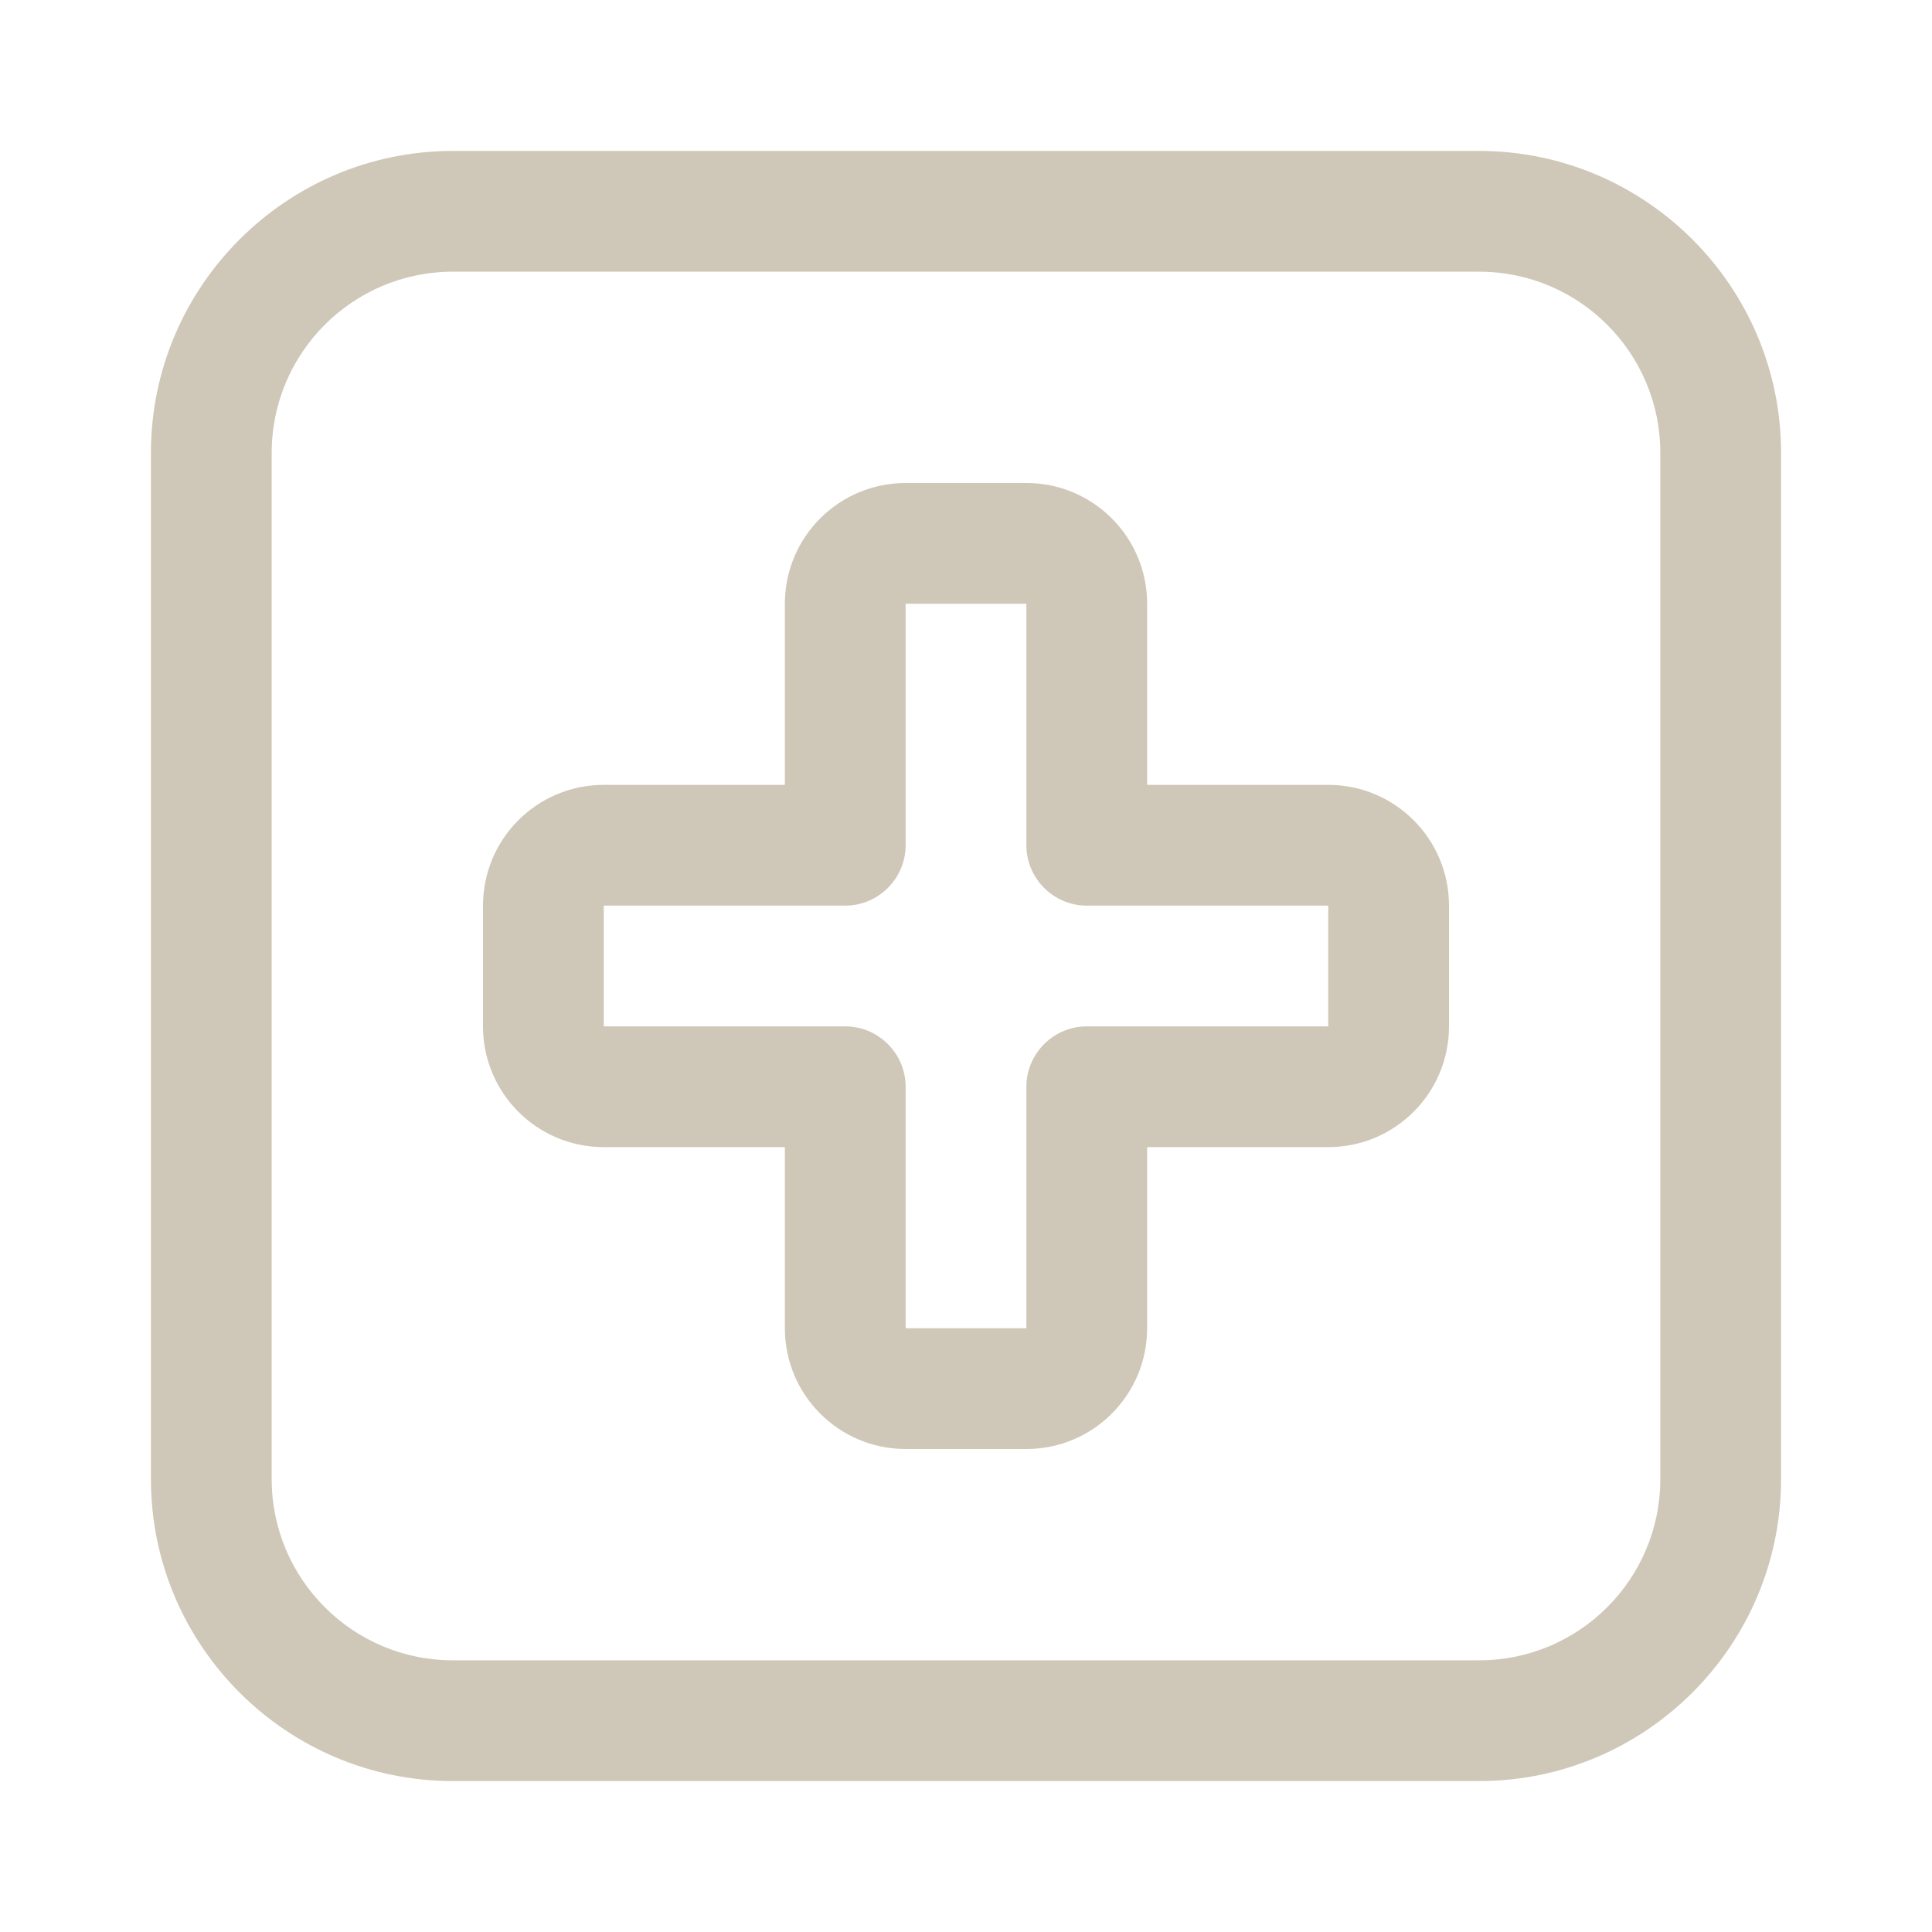
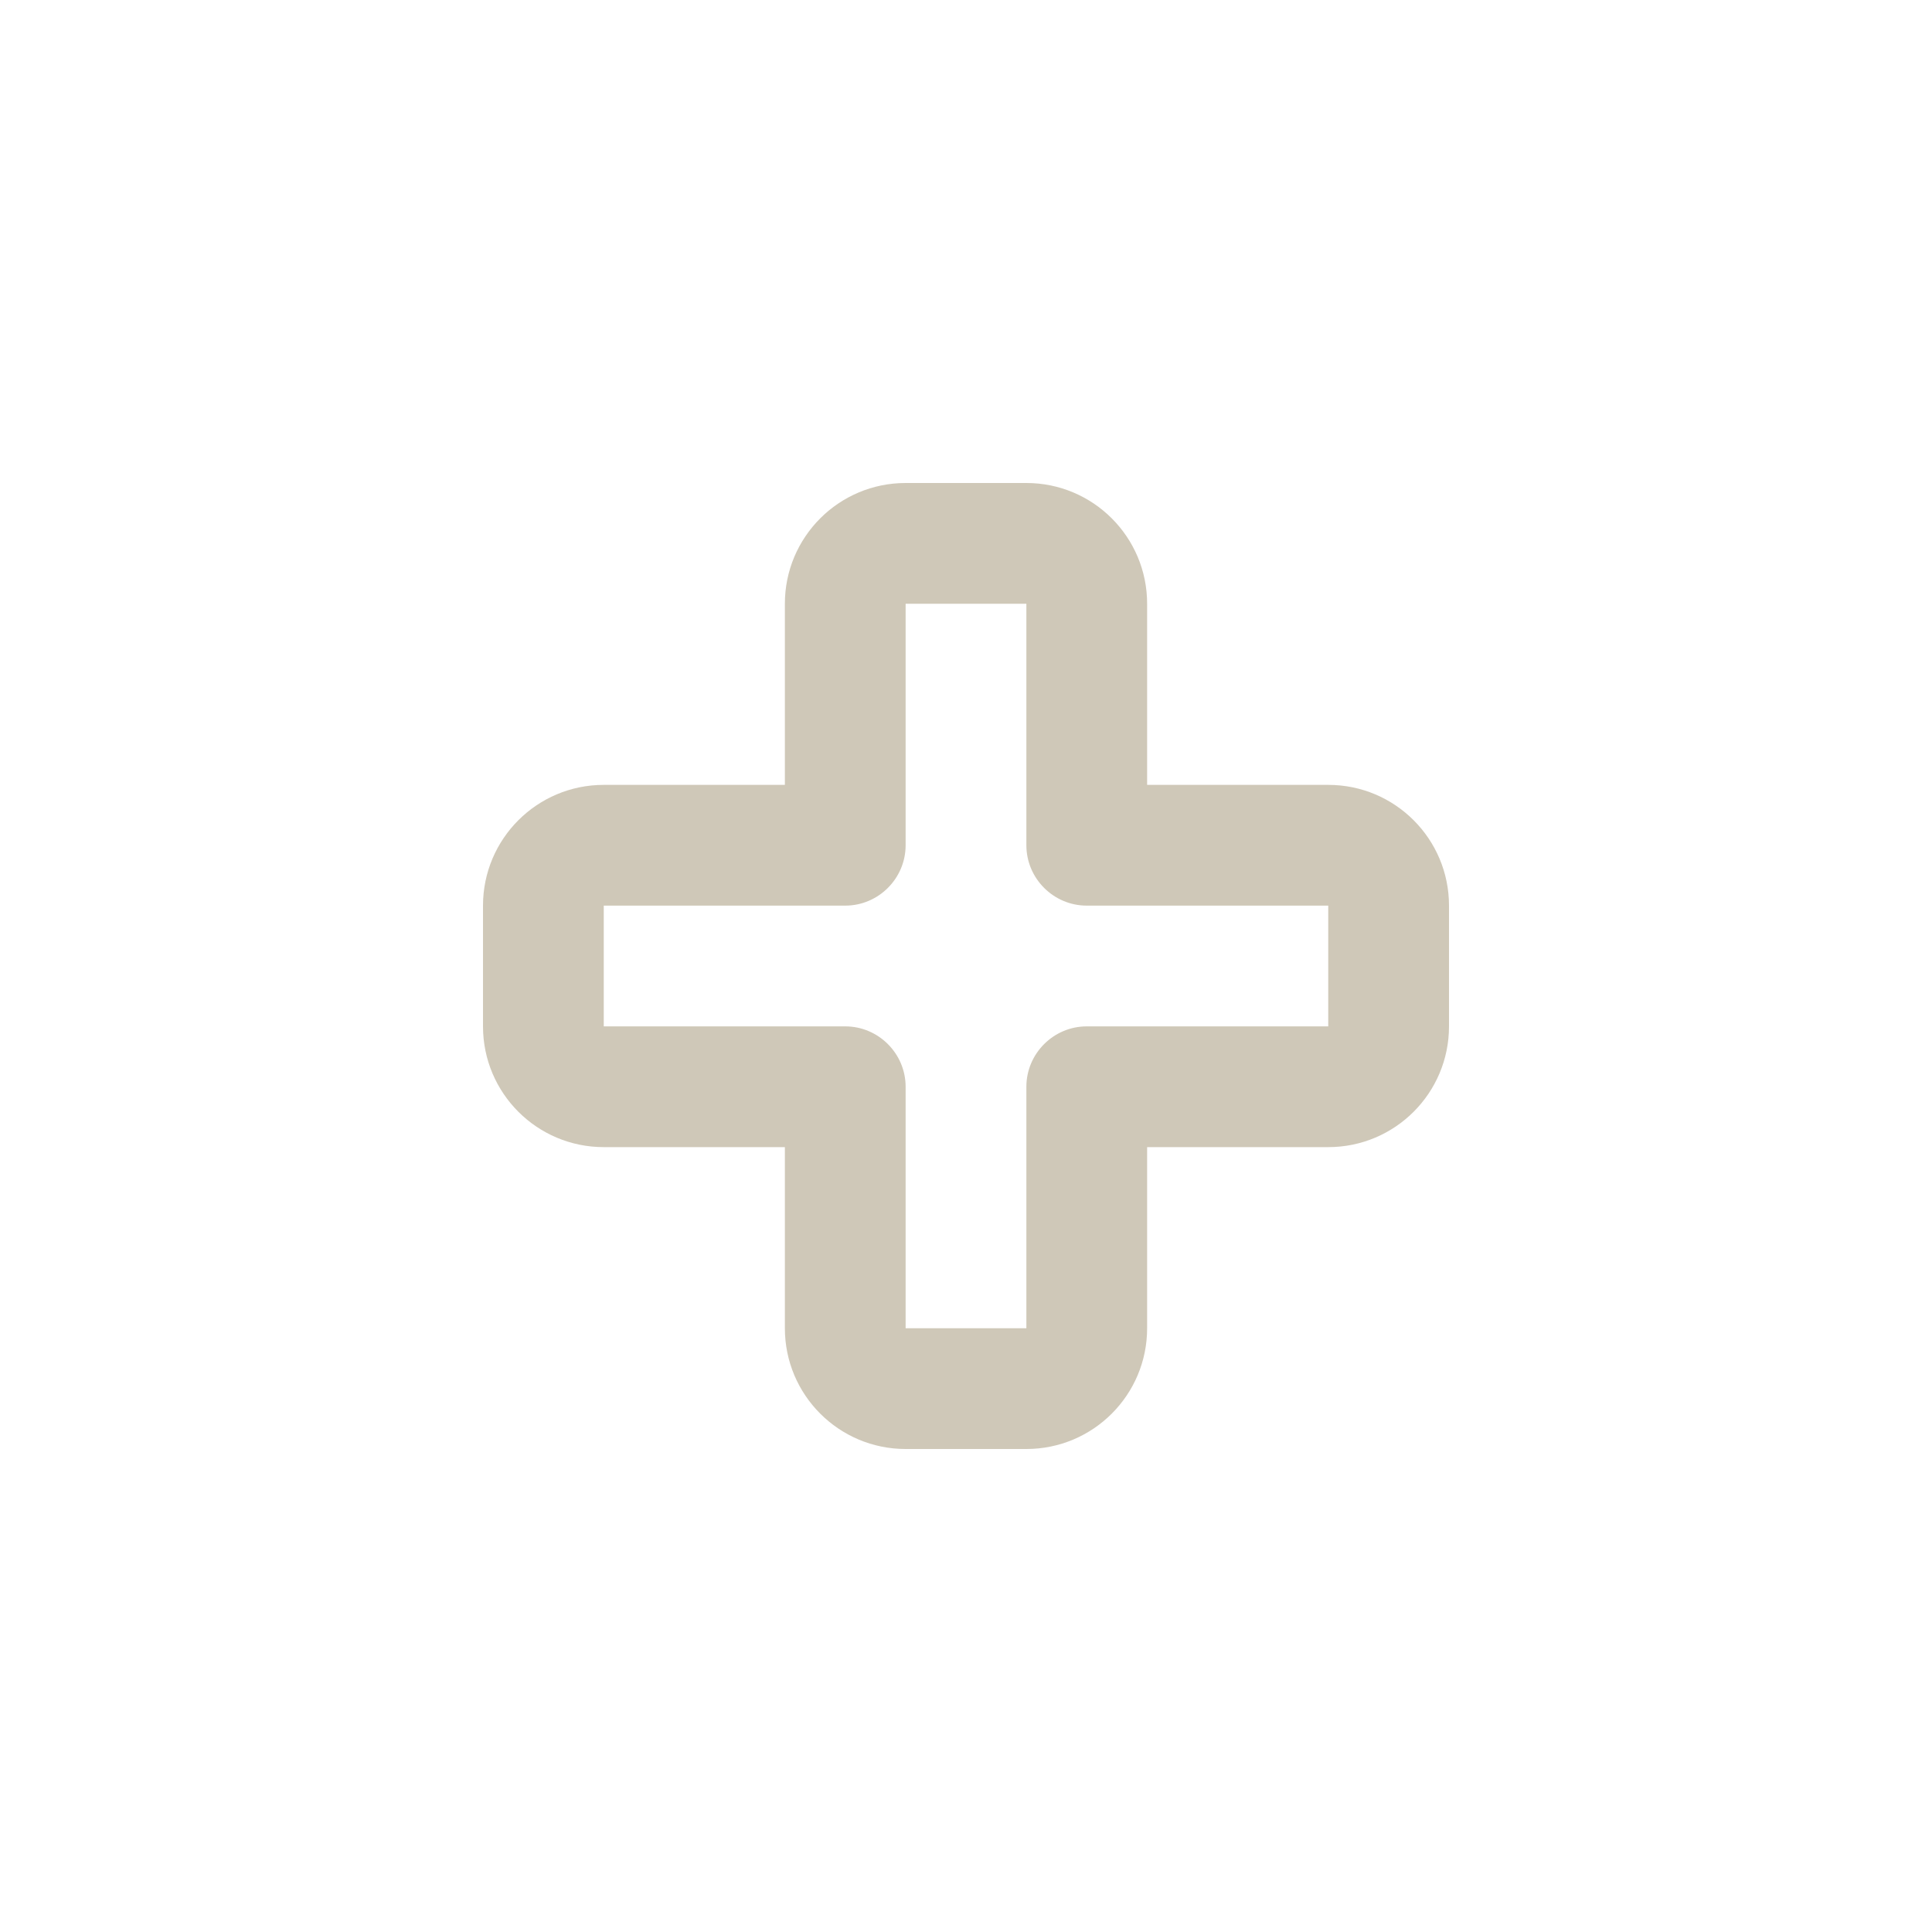
<svg xmlns="http://www.w3.org/2000/svg" version="1.1" width="512" height="512" x="0" y="0" viewBox="0 0 64 64" style="enable-background:new 0 0 512 512" xml:space="preserve">
  <g>
-     <path d="M49 59H15C9.49 59 5 54.51 5 49V15C5 9.49 9.49 5 15 5h34c5.51 0 10 4.49 10 10v34c0 5.51-4.49 10-10 10zM15 9c-3.31 0-6 2.69-6 6v34c0 3.31 2.69 6 6 6h34c3.31 0 6-2.69 6-6V15c0-3.31-2.69-6-6-6z" fill="#cfc8b8" opacity="1" data-original="#000000" />
    <path d="M34 48h-4c-2.21 0-4-1.79-4-4v-6h-6c-2.21 0-4-1.79-4-4v-4c0-2.21 1.79-4 4-4h6v-6c0-2.21 1.79-4 4-4h4c2.21 0 4 1.79 4 4v6h6c2.21 0 4 1.79 4 4v4c0 2.21-1.79 4-4 4h-6v6c0 2.21-1.79 4-4 4zM20 30v4h8c1.1 0 2 .9 2 2v8h4v-8c0-1.1.9-2 2-2h8v-4h-8c-1.1 0-2-.9-2-2v-8h-4v8c0 1.1-.9 2-2 2z" fill="#cfc8b8" opacity="1" data-original="#000000" />
  </g>
</svg>